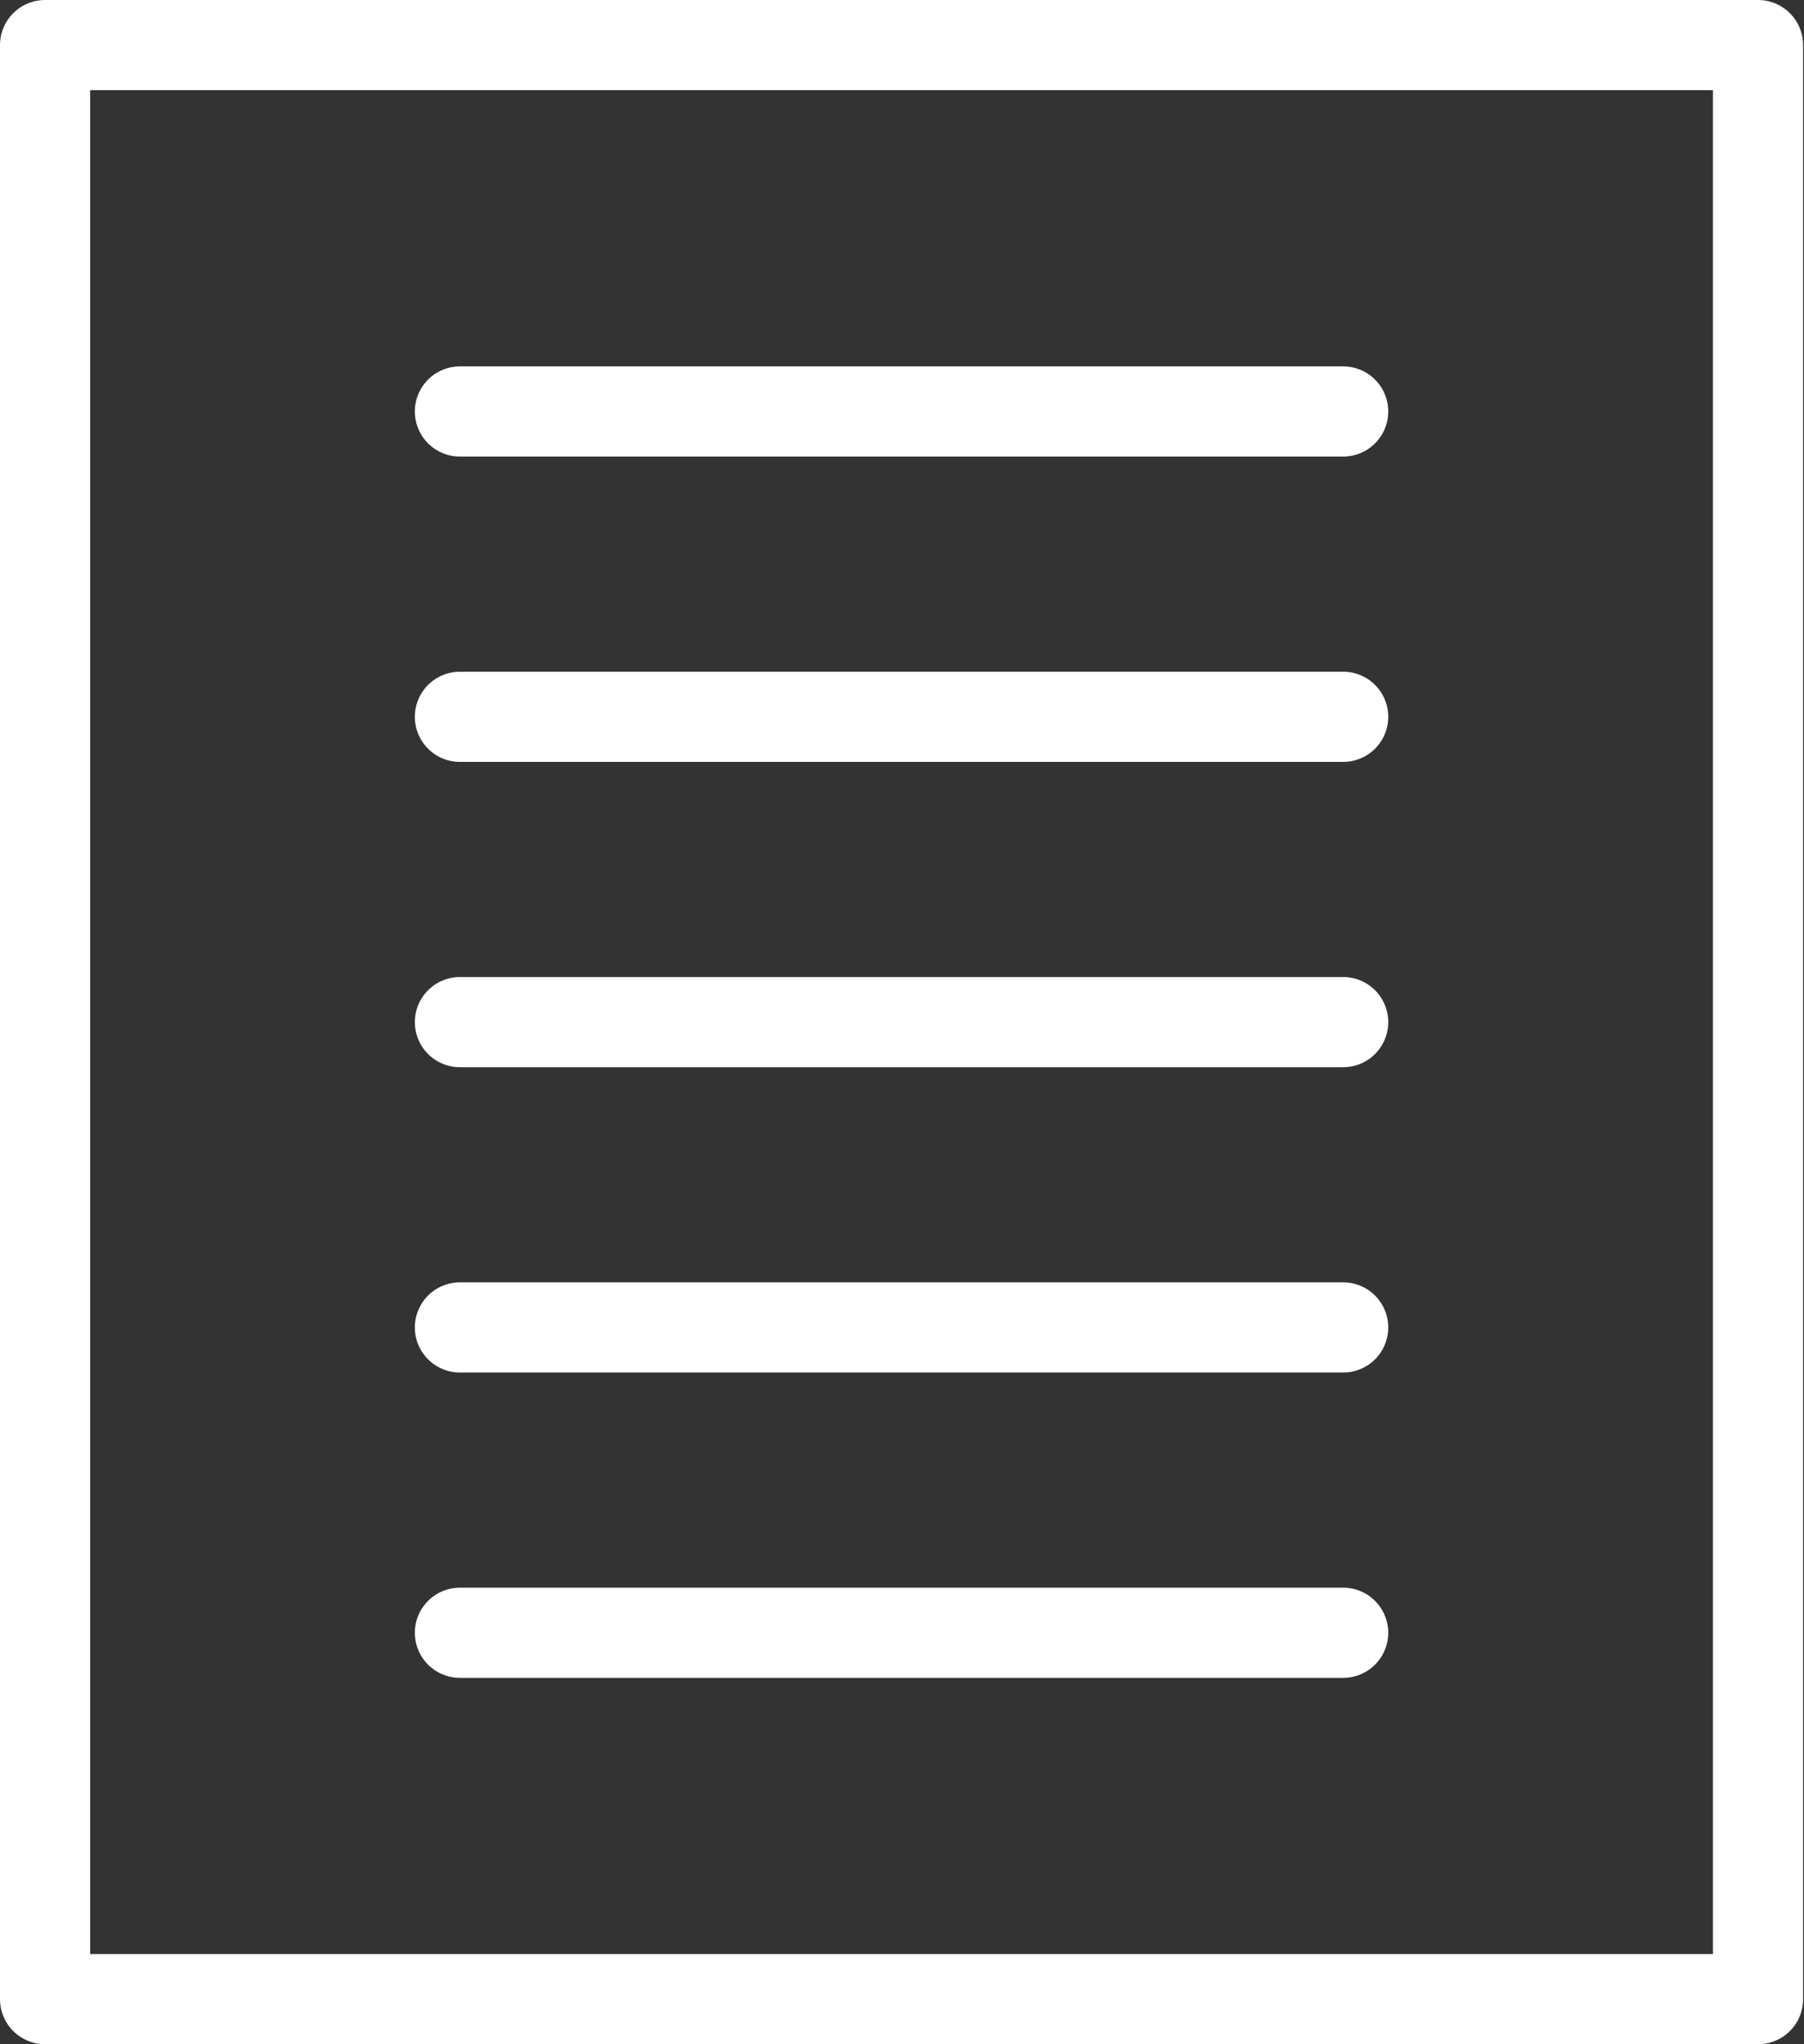
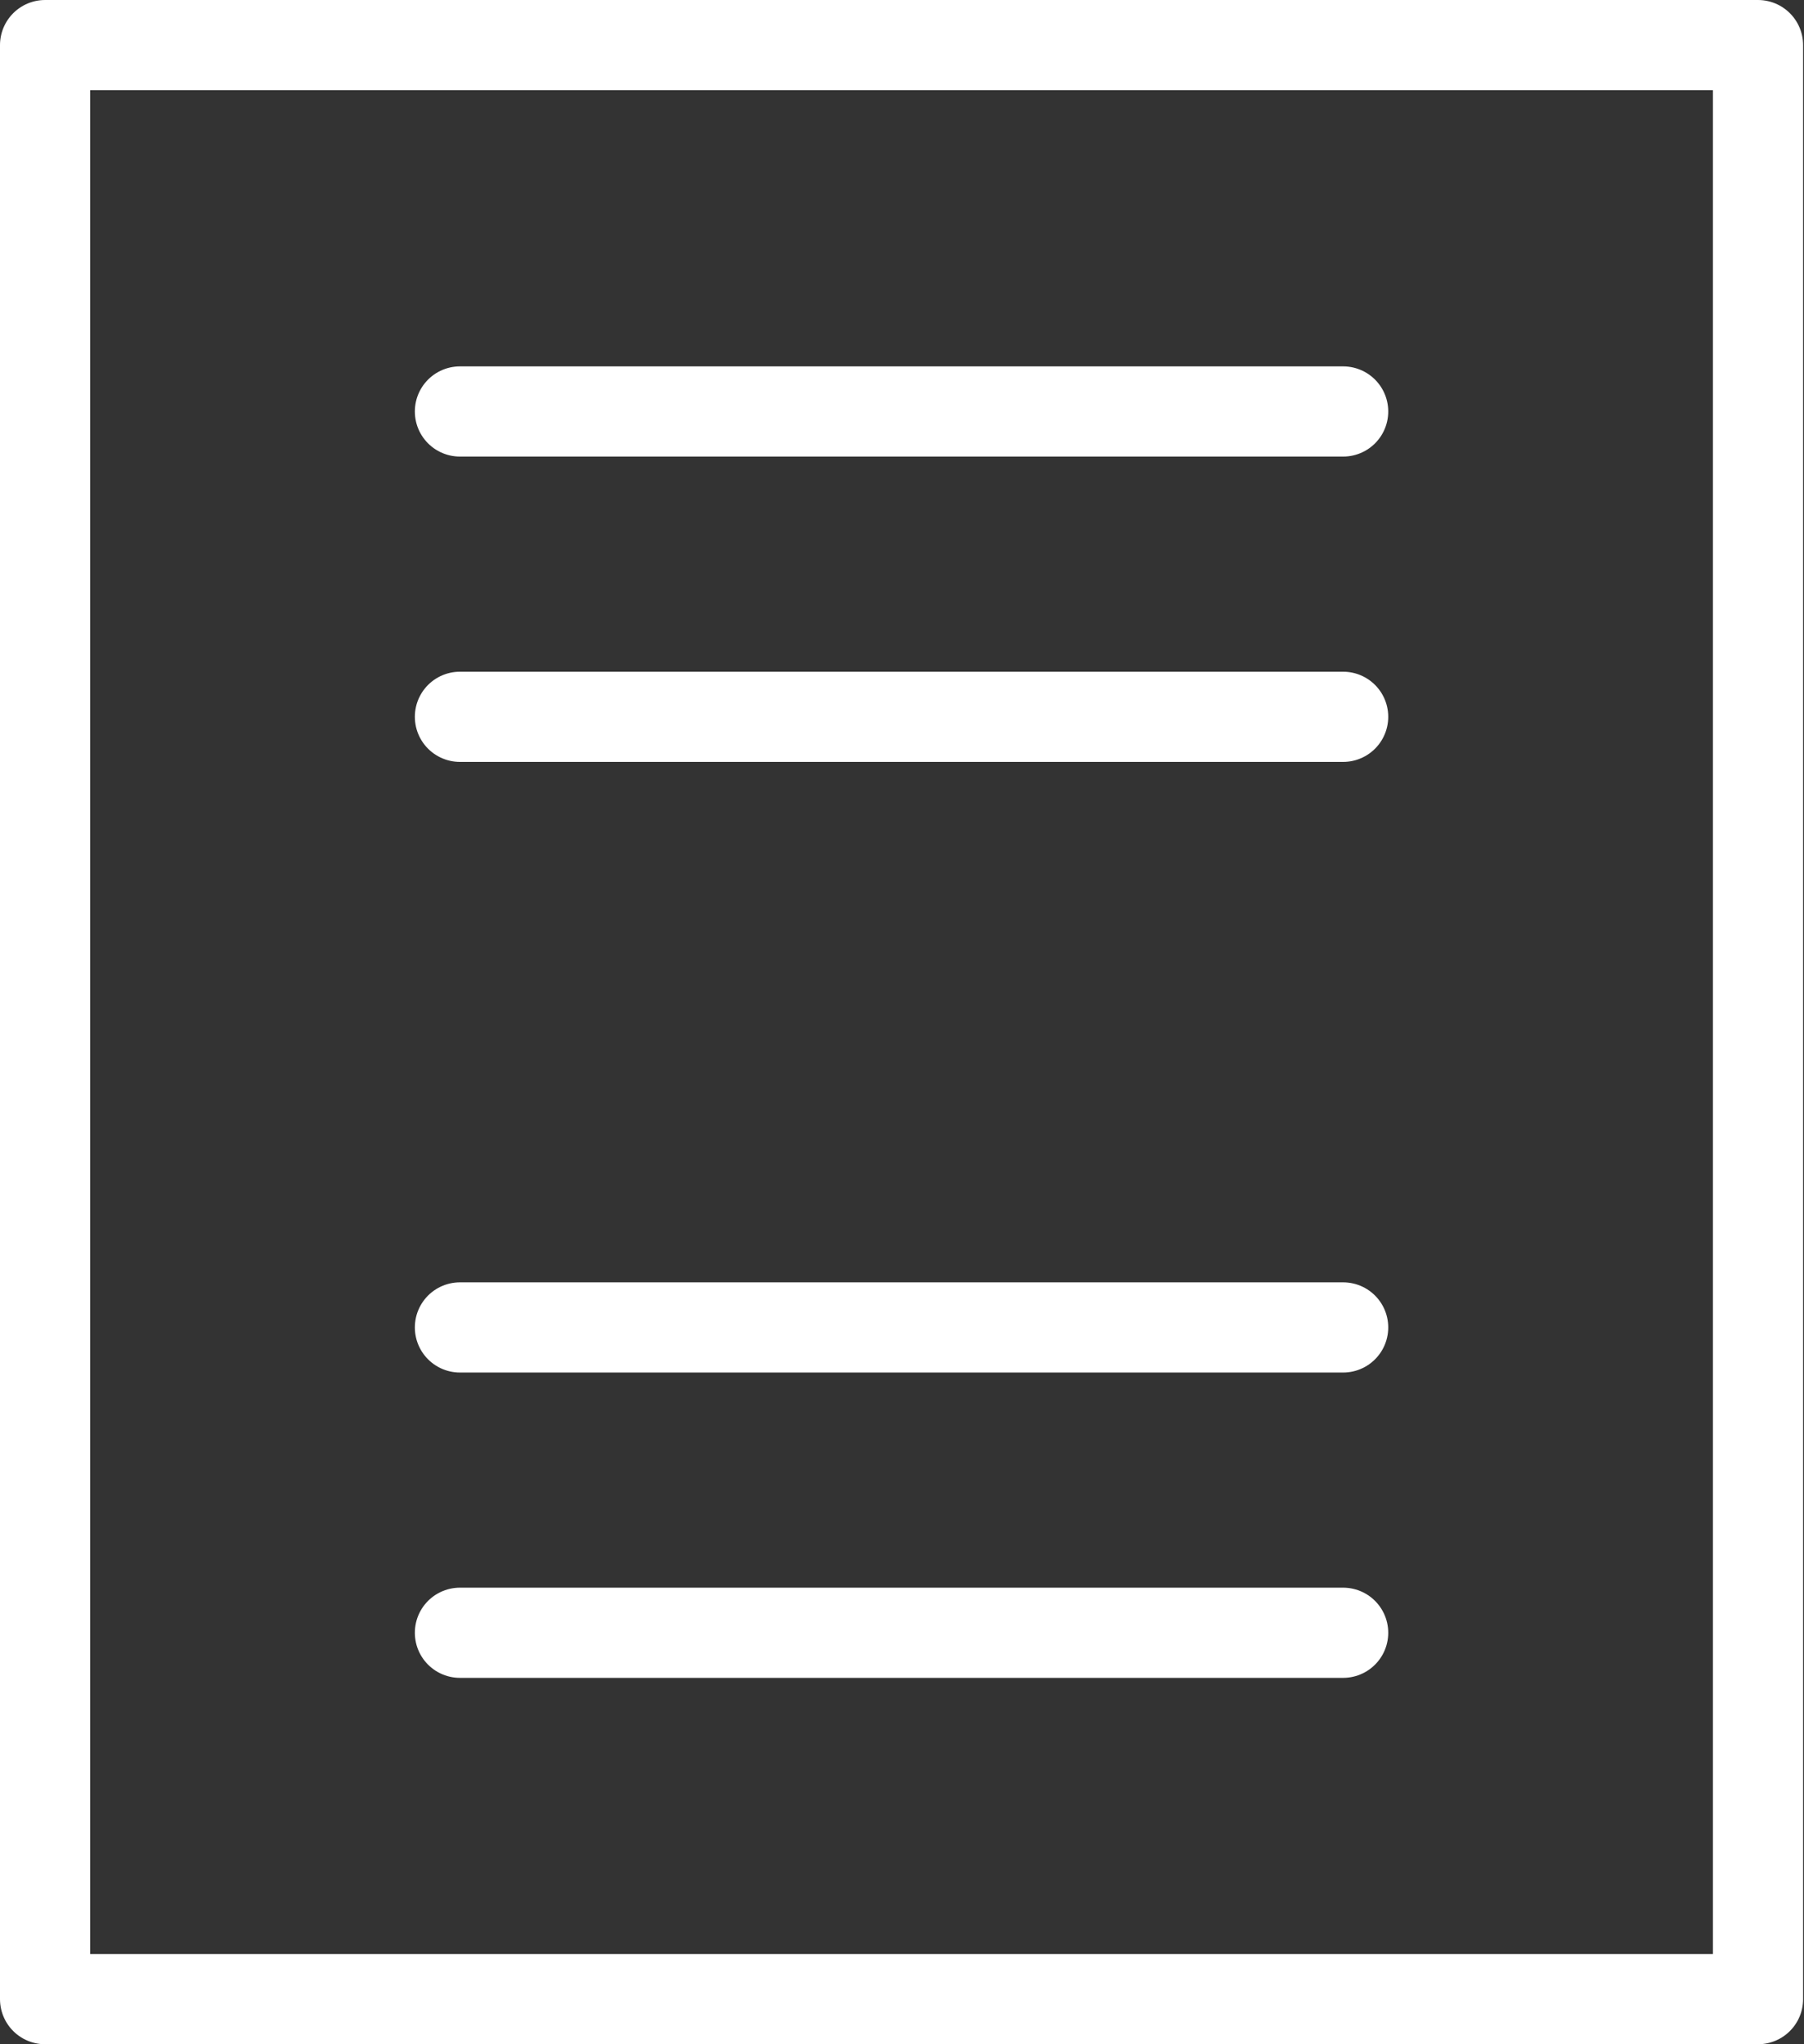
<svg xmlns="http://www.w3.org/2000/svg" width="120" height="136" viewBox="0 0 120 136" fill="none">
  <rect x="0" y="0" width="120" height="136" fill="#333333" stroke="none" />
  <path d="M116.94 3H3V133H116.94V3Z" stroke="white" stroke-width="6" stroke-linecap="round" stroke-linejoin="round" />
  <path d="M30.595 108.625H89.344" stroke="white" stroke-width="6" stroke-linecap="round" stroke-linejoin="round" />
-   <path d="M30.595 68H89.344" stroke="white" stroke-width="6" stroke-linecap="round" stroke-linejoin="round" />
  <path d="M30.595 27.375H89.344" stroke="white" stroke-width="6" stroke-linecap="round" stroke-linejoin="round" />
  <path d="M30.595 47.688H89.344" stroke="white" stroke-width="6" stroke-linecap="round" stroke-linejoin="round" />
  <path d="M30.595 88.312H89.344" stroke="white" stroke-width="6" stroke-linecap="round" stroke-linejoin="round" />
</svg>